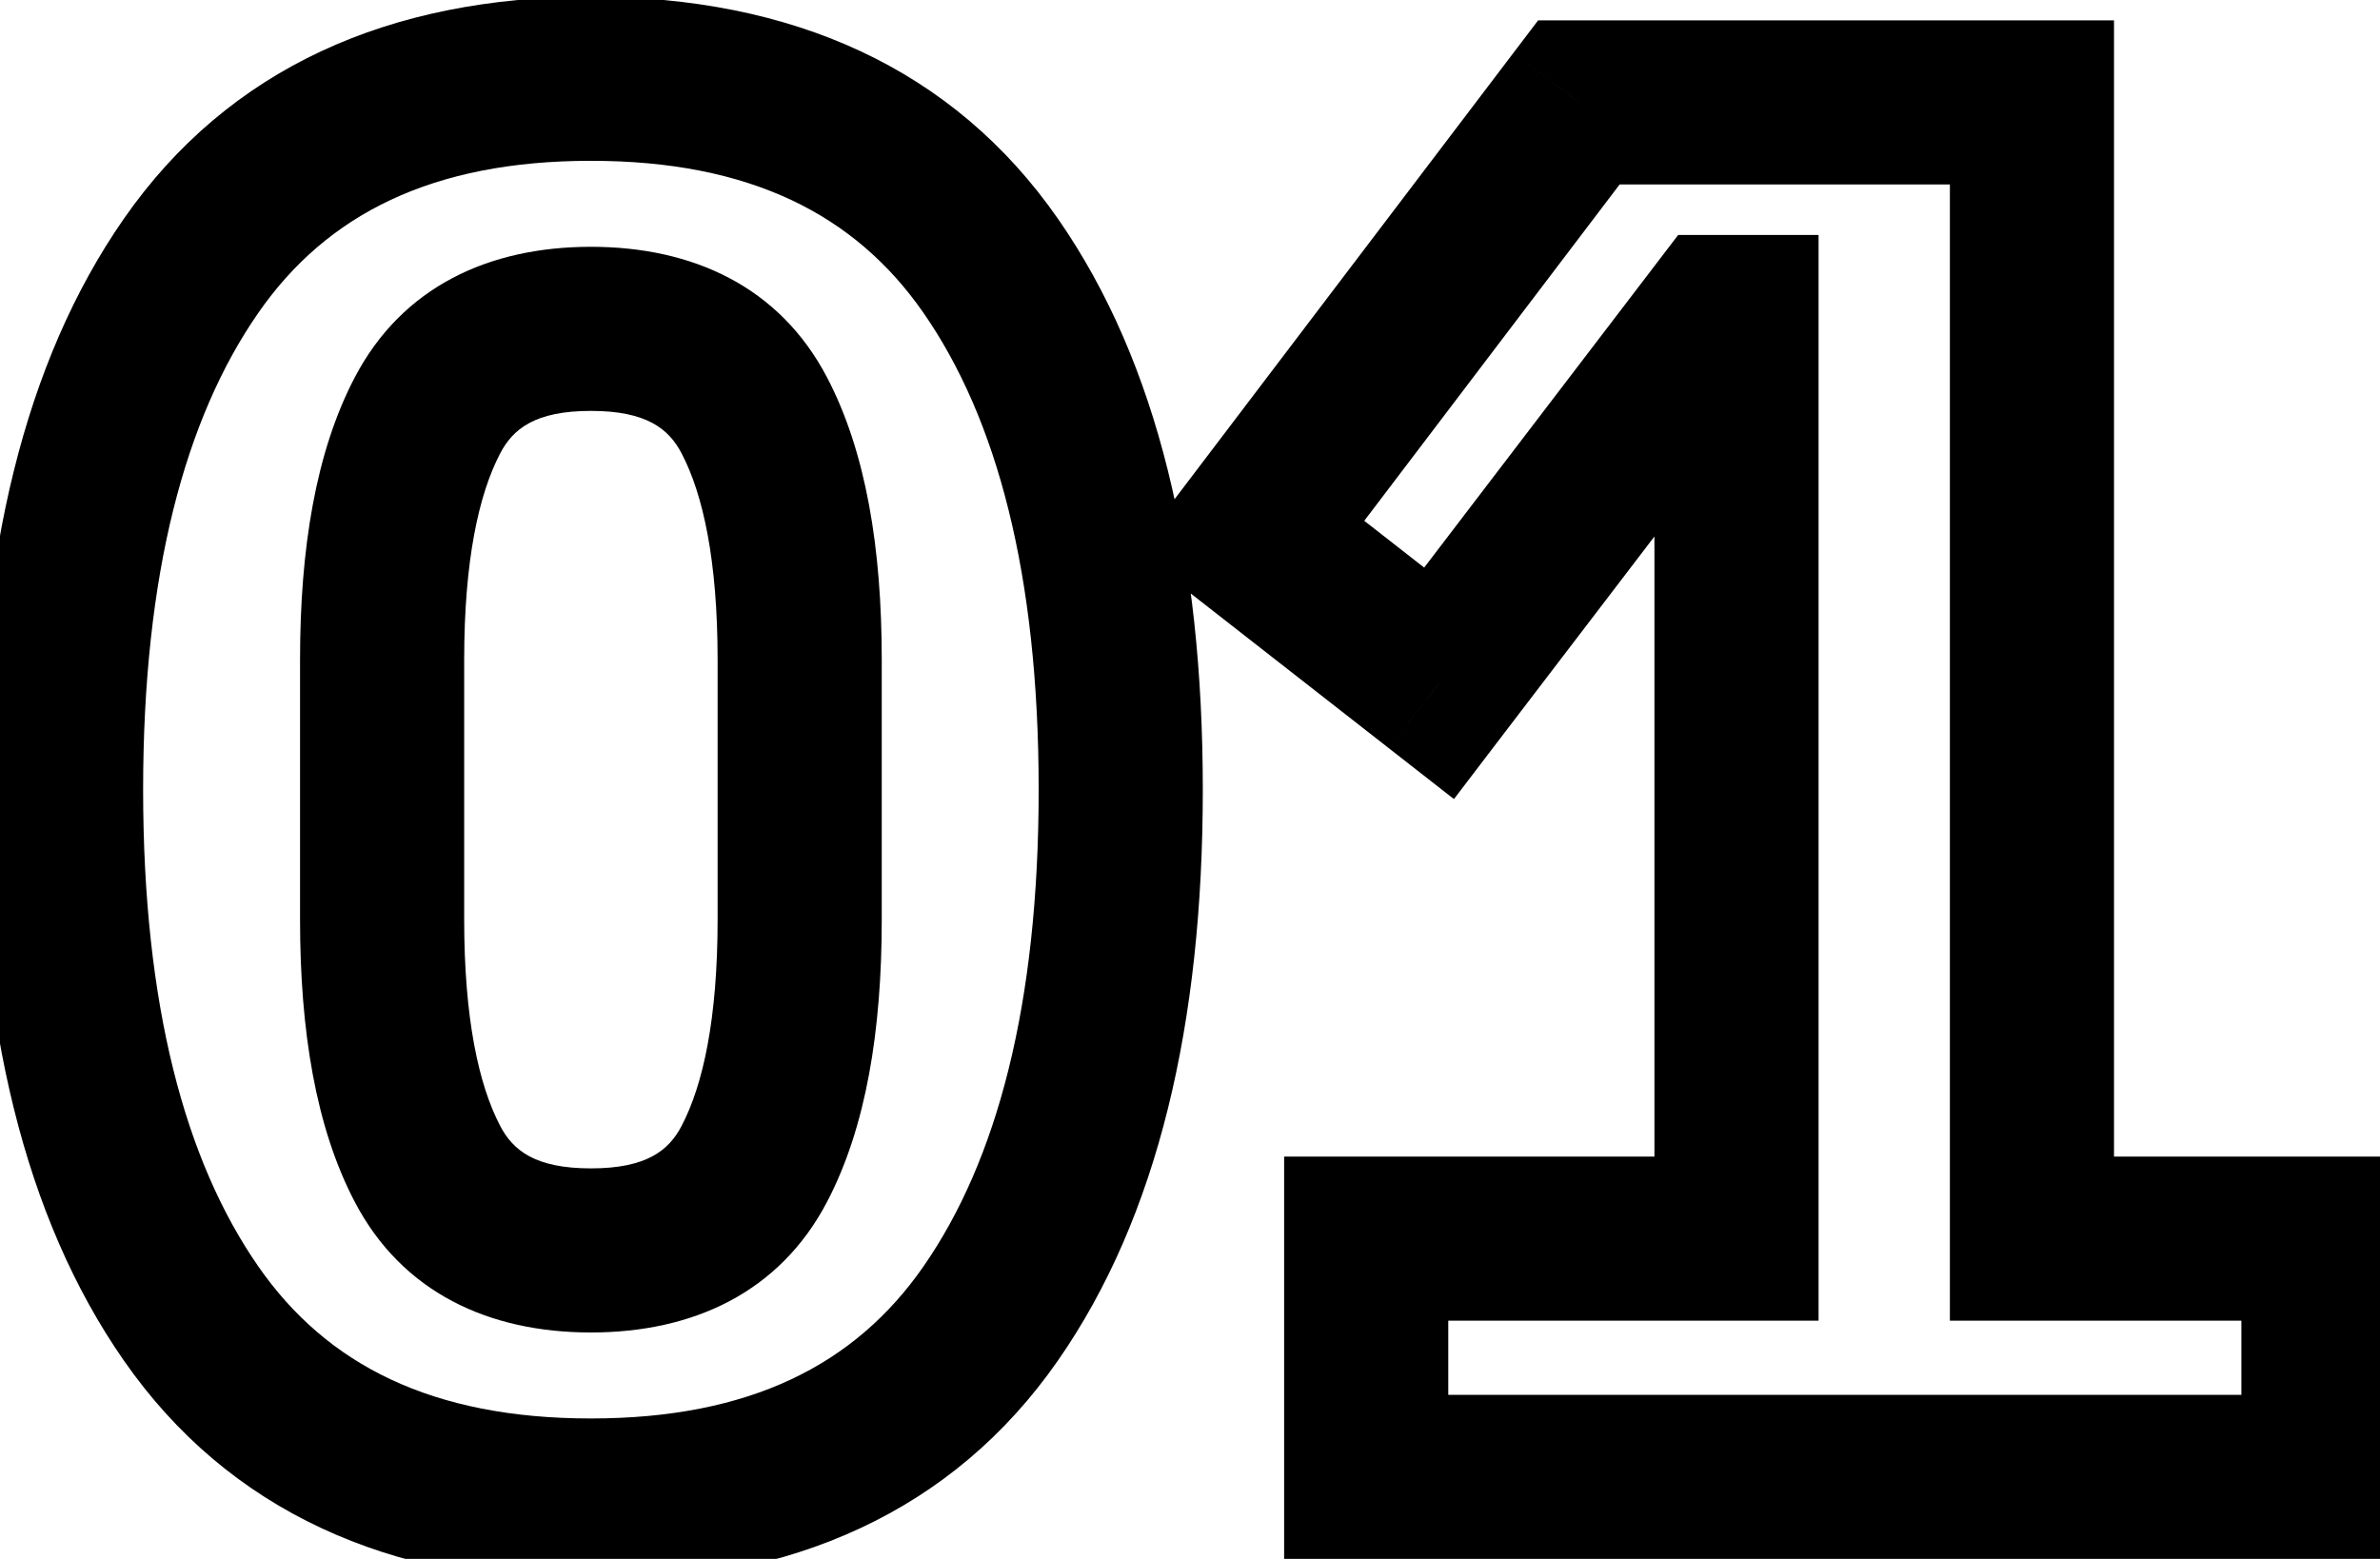
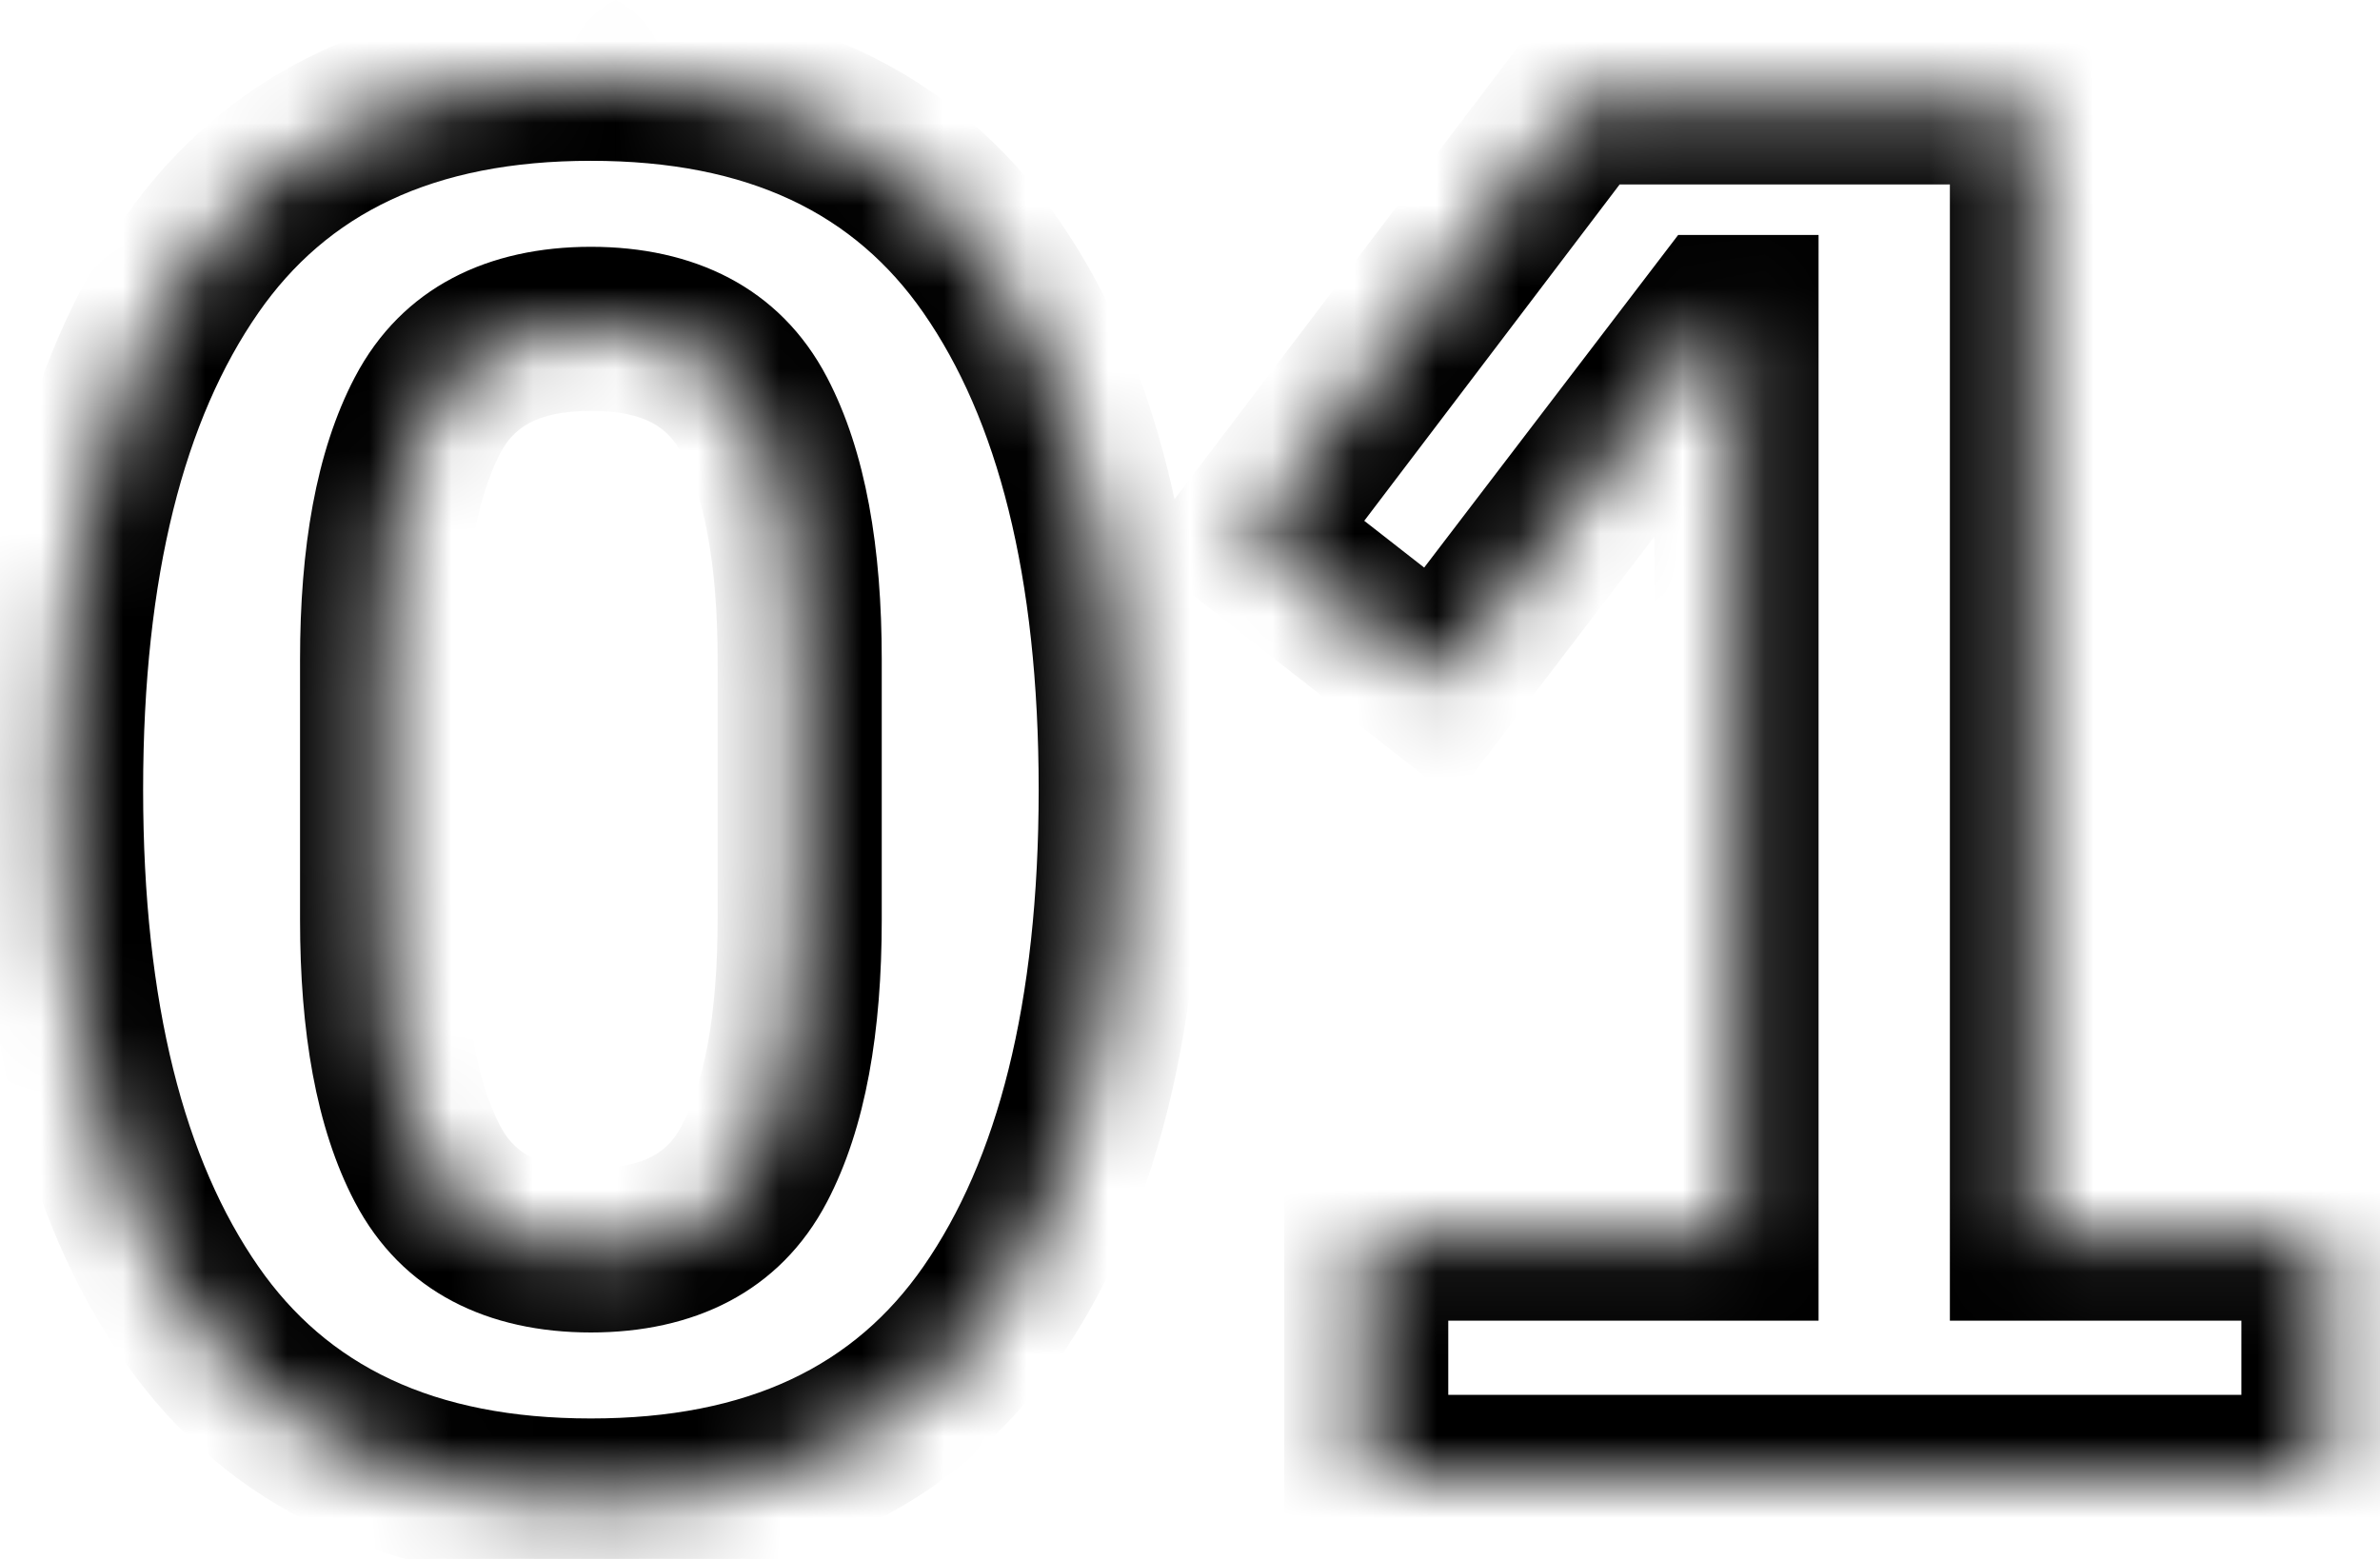
<svg xmlns="http://www.w3.org/2000/svg" width="29" height="19" viewBox="0 0 29 19" fill="none">
  <mask id="path-1-outside-1_93_2173" maskUnits="userSpaceOnUse" x="-1" y="-1" width="31" height="21" fill="black">
-     <rect fill="white" x="-1" y="-1" width="31" height="21" />
    <path d="M7.2 18.288C5.008 18.288 3.384 17.528 2.328 16.008C1.272 14.488 0.744 12.36 0.744 9.624C0.744 6.888 1.272 4.76 2.328 3.24C3.384 1.72 5.008 0.96 7.2 0.96C9.392 0.96 11.016 1.72 12.072 3.24C13.128 4.76 13.656 6.888 13.656 9.624C13.656 12.36 13.128 14.488 12.072 16.008C11.016 17.528 9.392 18.288 7.2 18.288ZM7.2 15.24C8.16 15.24 8.824 14.888 9.192 14.184C9.56 13.48 9.744 12.488 9.744 11.208V8.04C9.744 6.76 9.56 5.768 9.192 5.064C8.824 4.36 8.16 4.008 7.2 4.008C6.24 4.008 5.576 4.36 5.208 5.064C4.84 5.768 4.656 6.76 4.656 8.04V11.208C4.656 12.488 4.84 13.48 5.208 14.184C5.576 14.888 6.24 15.24 7.2 15.24ZM16.647 18V15.096H21.159V3.864H20.943L17.535 8.328L15.231 6.528L19.239 1.248H24.759V15.096H28.311V18H16.647Z" />
  </mask>
  <path d="M2.328 16.008L3.149 15.437L2.328 16.008ZM2.328 3.24L3.149 3.811L3.149 3.811L2.328 3.24ZM12.072 3.24L11.251 3.811L12.072 3.24ZM12.072 16.008L12.893 16.579L12.072 16.008ZM9.192 14.184L8.306 13.721V13.721L9.192 14.184ZM9.192 5.064L10.078 4.601V4.601L9.192 5.064ZM5.208 5.064L4.322 4.601V4.601L5.208 5.064ZM5.208 14.184L6.094 13.721V13.721L5.208 14.184ZM7.2 17.288C5.266 17.288 3.982 16.636 3.149 15.437L1.507 16.579C2.786 18.42 4.75 19.288 7.2 19.288V17.288ZM3.149 15.437C2.253 14.148 1.744 12.248 1.744 9.624H-0.256C-0.256 12.472 0.291 14.829 1.507 16.579L3.149 15.437ZM1.744 9.624C1.744 7 2.253 5.1 3.149 3.811L1.507 2.669C0.291 4.42 -0.256 6.776 -0.256 9.624H1.744ZM3.149 3.811C3.982 2.612 5.266 1.96 7.2 1.96V-0.04C4.75 -0.04 2.786 0.828 1.507 2.669L3.149 3.811ZM7.2 1.96C9.134 1.96 10.418 2.612 11.251 3.811L12.893 2.669C11.614 0.828 9.65 -0.04 7.2 -0.04V1.96ZM11.251 3.811C12.147 5.1 12.656 7 12.656 9.624H14.656C14.656 6.776 14.109 4.42 12.893 2.669L11.251 3.811ZM12.656 9.624C12.656 12.248 12.147 14.148 11.251 15.437L12.893 16.579C14.109 14.829 14.656 12.472 14.656 9.624H12.656ZM11.251 15.437C10.418 16.636 9.134 17.288 7.2 17.288V19.288C9.65 19.288 11.614 18.42 12.893 16.579L11.251 15.437ZM7.2 16.24C8.439 16.24 9.498 15.756 10.078 14.647L8.306 13.721C8.15 14.02 7.881 14.24 7.2 14.24V16.24ZM10.078 14.647C10.553 13.739 10.744 12.561 10.744 11.208H8.744C8.744 12.415 8.567 13.221 8.306 13.721L10.078 14.647ZM10.744 11.208V8.04H8.744V11.208H10.744ZM10.744 8.04C10.744 6.687 10.553 5.509 10.078 4.601L8.306 5.527C8.567 6.027 8.744 6.833 8.744 8.04H10.744ZM10.078 4.601C9.498 3.492 8.439 3.008 7.2 3.008V5.008C7.881 5.008 8.15 5.228 8.306 5.527L10.078 4.601ZM7.2 3.008C5.961 3.008 4.902 3.492 4.322 4.601L6.094 5.527C6.25 5.228 6.519 5.008 7.2 5.008V3.008ZM4.322 4.601C3.847 5.509 3.656 6.687 3.656 8.04H5.656C5.656 6.833 5.833 6.027 6.094 5.527L4.322 4.601ZM3.656 8.04V11.208H5.656V8.04H3.656ZM3.656 11.208C3.656 12.561 3.847 13.739 4.322 14.647L6.094 13.721C5.833 13.221 5.656 12.415 5.656 11.208H3.656ZM4.322 14.647C4.902 15.756 5.961 16.24 7.2 16.24V14.24C6.519 14.24 6.25 14.02 6.094 13.721L4.322 14.647ZM16.647 18H15.647V19H16.647V18ZM16.647 15.096V14.096H15.647V15.096H16.647ZM21.159 15.096V16.096H22.159V15.096H21.159ZM21.159 3.864H22.159V2.864H21.159V3.864ZM20.943 3.864V2.864H20.448L20.148 3.257L20.943 3.864ZM17.535 8.328L16.919 9.116L17.716 9.739L18.329 8.935L17.535 8.328ZM15.231 6.528L14.434 5.923L13.838 6.709L14.615 7.316L15.231 6.528ZM19.239 1.248V0.248H18.742L18.442 0.643L19.239 1.248ZM24.759 1.248H25.759V0.248H24.759V1.248ZM24.759 15.096H23.759V16.096H24.759V15.096ZM28.311 15.096H29.311V14.096H28.311V15.096ZM28.311 18V19H29.311V18H28.311ZM17.647 18V15.096H15.647V18H17.647ZM16.647 16.096H21.159V14.096H16.647V16.096ZM22.159 15.096V3.864H20.159V15.096H22.159ZM21.159 2.864H20.943V4.864H21.159V2.864ZM20.148 3.257L16.74 7.721L18.329 8.935L21.738 4.471L20.148 3.257ZM18.15 7.54L15.846 5.74L14.615 7.316L16.919 9.116L18.15 7.54ZM16.027 7.133L20.035 1.853L18.442 0.643L14.434 5.923L16.027 7.133ZM19.239 2.248H24.759V0.248H19.239V2.248ZM23.759 1.248V15.096H25.759V1.248H23.759ZM24.759 16.096H28.311V14.096H24.759V16.096ZM27.311 15.096V18H29.311V15.096H27.311ZM28.311 17H16.647V19H28.311V17Z" fill="black" mask="url(#path-1-outside-1_93_2173)" />
</svg>